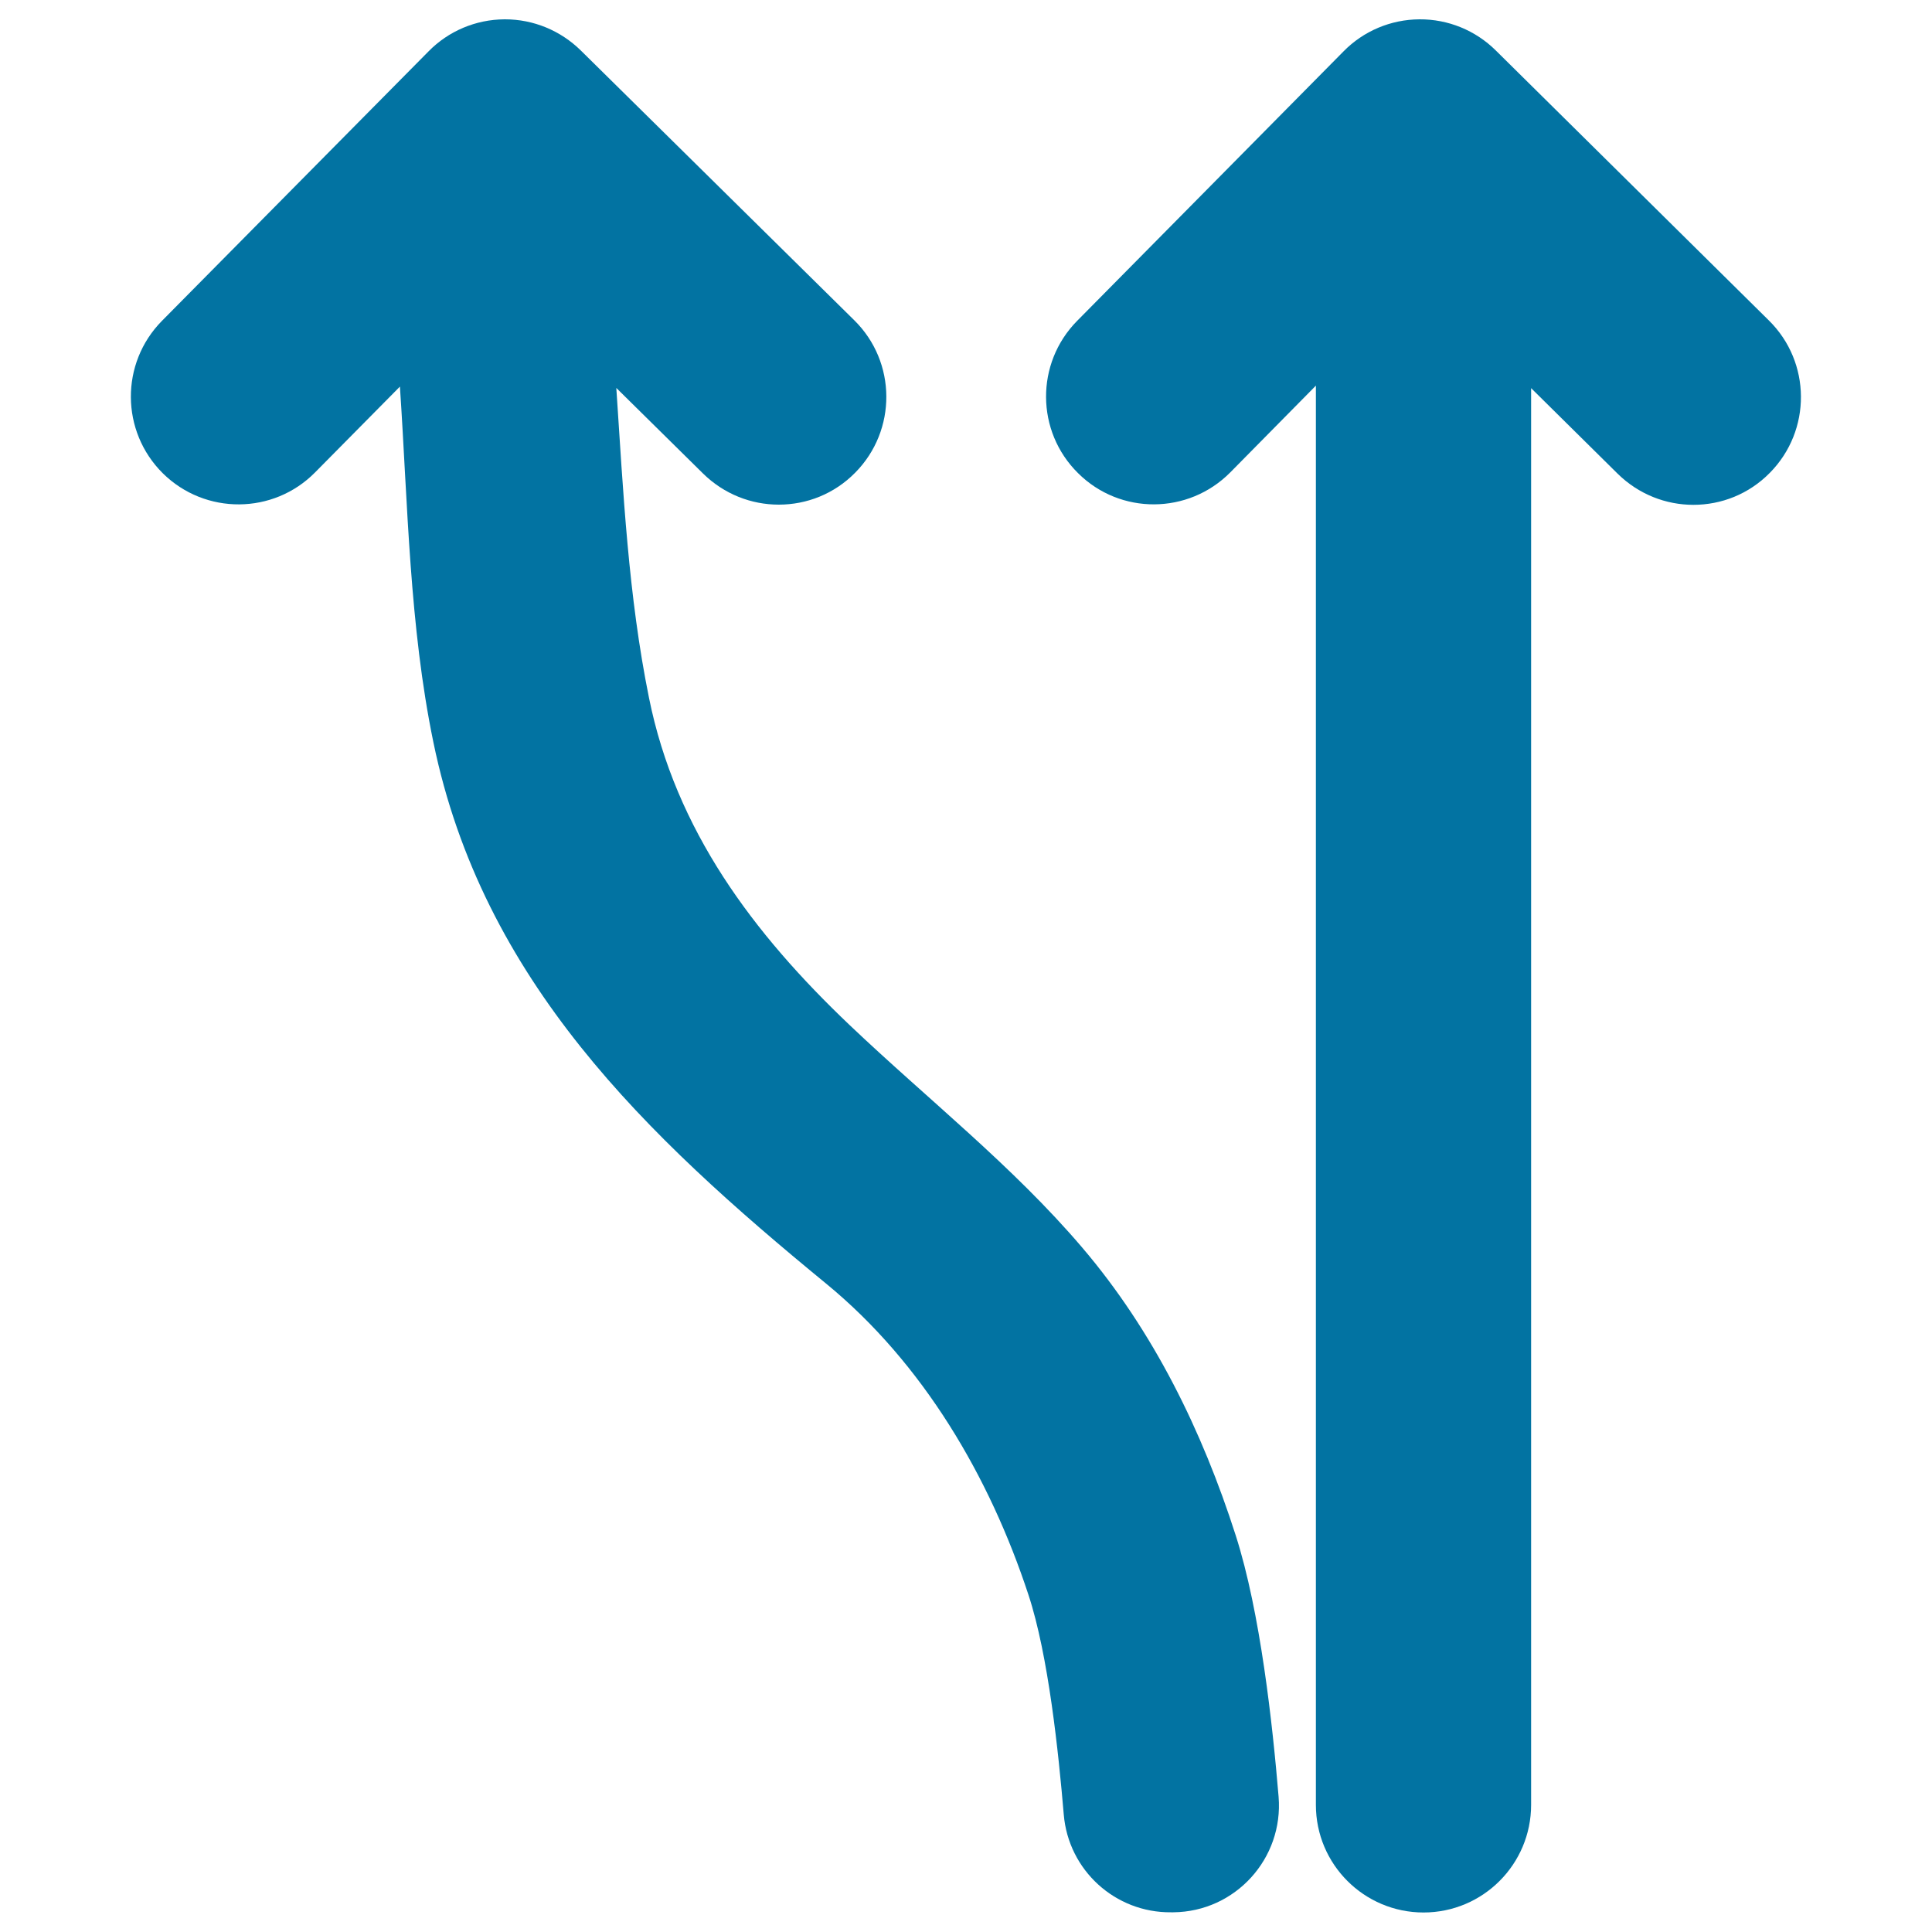
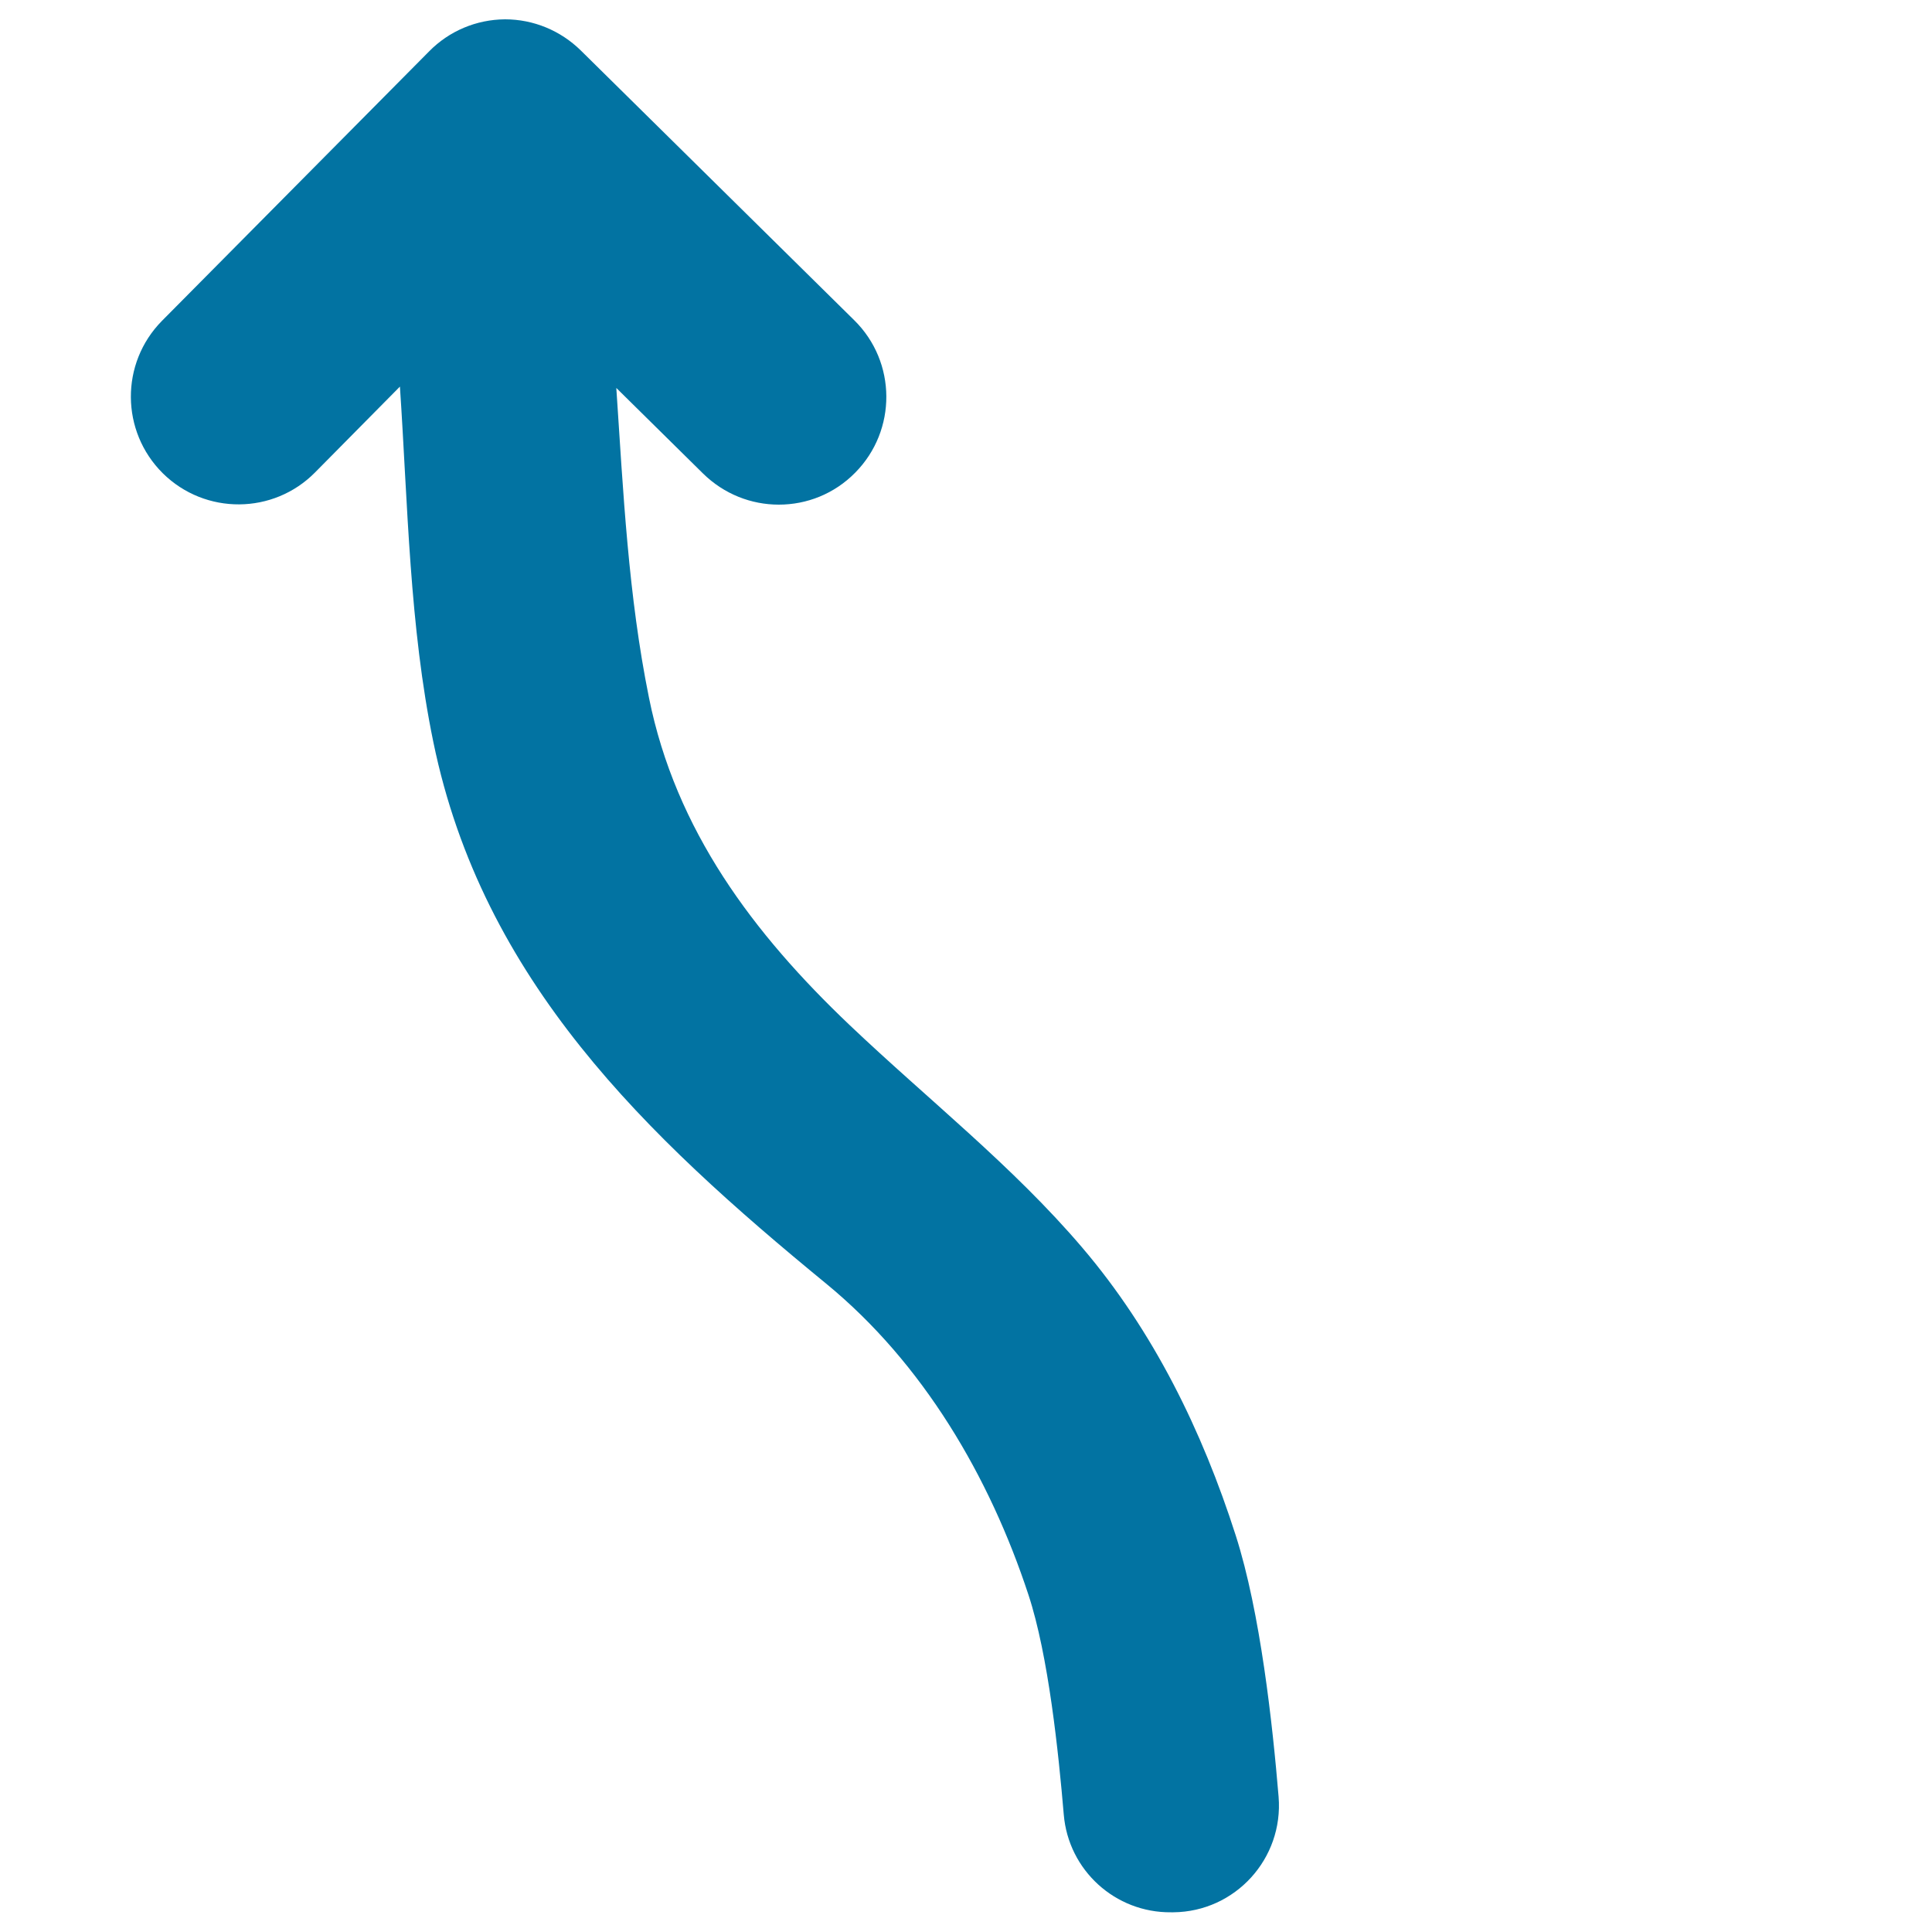
<svg xmlns="http://www.w3.org/2000/svg" viewBox="0 0 1000 1000" style="fill:#0273a2">
  <title>Two Up Arrows SVG icon</title>
  <g>
-     <path d="M163.1,244.5l43.9-44.4c4.1,61.1,4.9,123.9,17.3,184c25.4,123.4,110.1,203.8,203.3,280.3c50.2,41.2,84.6,99.9,104.7,161c10.4,31.5,15.6,81.9,18.3,113.8c2.4,28.8,26.6,50.9,55.6,50.6l1.1,0c32.1-0.3,57.1-27.8,54.5-59.8c-3.1-37.3-9.4-95.4-22.2-135.3c-17.3-54-42.5-105.6-79.4-148.9c-36.1-42.4-80.1-76.9-120.3-115.1c-50-47.5-90.2-101-104-169.6c-10.7-52.8-13.3-106.3-16.9-160.3l44.9,44.3c10.9,10.7,25,16.1,39.2,16.1c14.4,0,28.7-5.5,39.6-16.6c21.6-21.9,21.4-57.2-0.5-78.8L300.6,26.1C290.1,15.8,276.1,10,261.4,10c-0.1,0-0.2,0-0.3,0c-14.8,0.1-28.9,6-39.3,16.6L83.8,166.1C62.2,188,62.4,223.3,84.3,245C106.2,266.6,141.5,266.4,163.1,244.5z" />
-     <path d="M636.8,244.5l44.3-44.9v734.6c0,30.8,25,55.7,55.7,55.7c30.8,0,55.7-25,55.7-55.7V200.9l44.8,44.3c10.9,10.7,25,16.1,39.2,16.1c14.4,0,28.7-5.5,39.6-16.6c21.6-21.9,21.4-57.2-0.5-78.8L774.2,26.1C763.7,15.7,749.5,9.9,734.7,10c-14.8,0.1-28.9,6-39.3,16.6L557.5,166.1c-21.6,21.9-21.4,57.2,0.5,78.8C579.8,266.6,615.1,266.4,636.8,244.5z" />
+     <path d="M163.1,244.5l43.9-44.4c4.1,61.1,4.9,123.9,17.3,184c25.4,123.4,110.1,203.8,203.3,280.3c50.2,41.2,84.6,99.9,104.7,161c10.4,31.5,15.6,81.9,18.3,113.8c2.4,28.8,26.6,50.9,55.6,50.6l1.1,0c32.1-0.3,57.1-27.8,54.5-59.8c-3.1-37.3-9.4-95.4-22.2-135.3c-17.3-54-42.5-105.6-79.4-148.9c-36.1-42.4-80.1-76.9-120.3-115.1c-50-47.5-90.2-101-104-169.6c-10.7-52.8-13.3-106.3-16.9-160.3l44.9,44.3c10.9,10.7,25,16.1,39.2,16.1c14.4,0,28.7-5.5,39.6-16.6c21.6-21.9,21.4-57.2-0.5-78.8L300.6,26.1C290.1,15.8,276.1,10,261.4,10c-14.8,0.1-28.9,6-39.3,16.6L83.8,166.1C62.2,188,62.4,223.3,84.3,245C106.2,266.6,141.5,266.4,163.1,244.5z" />
  </g>
</svg>